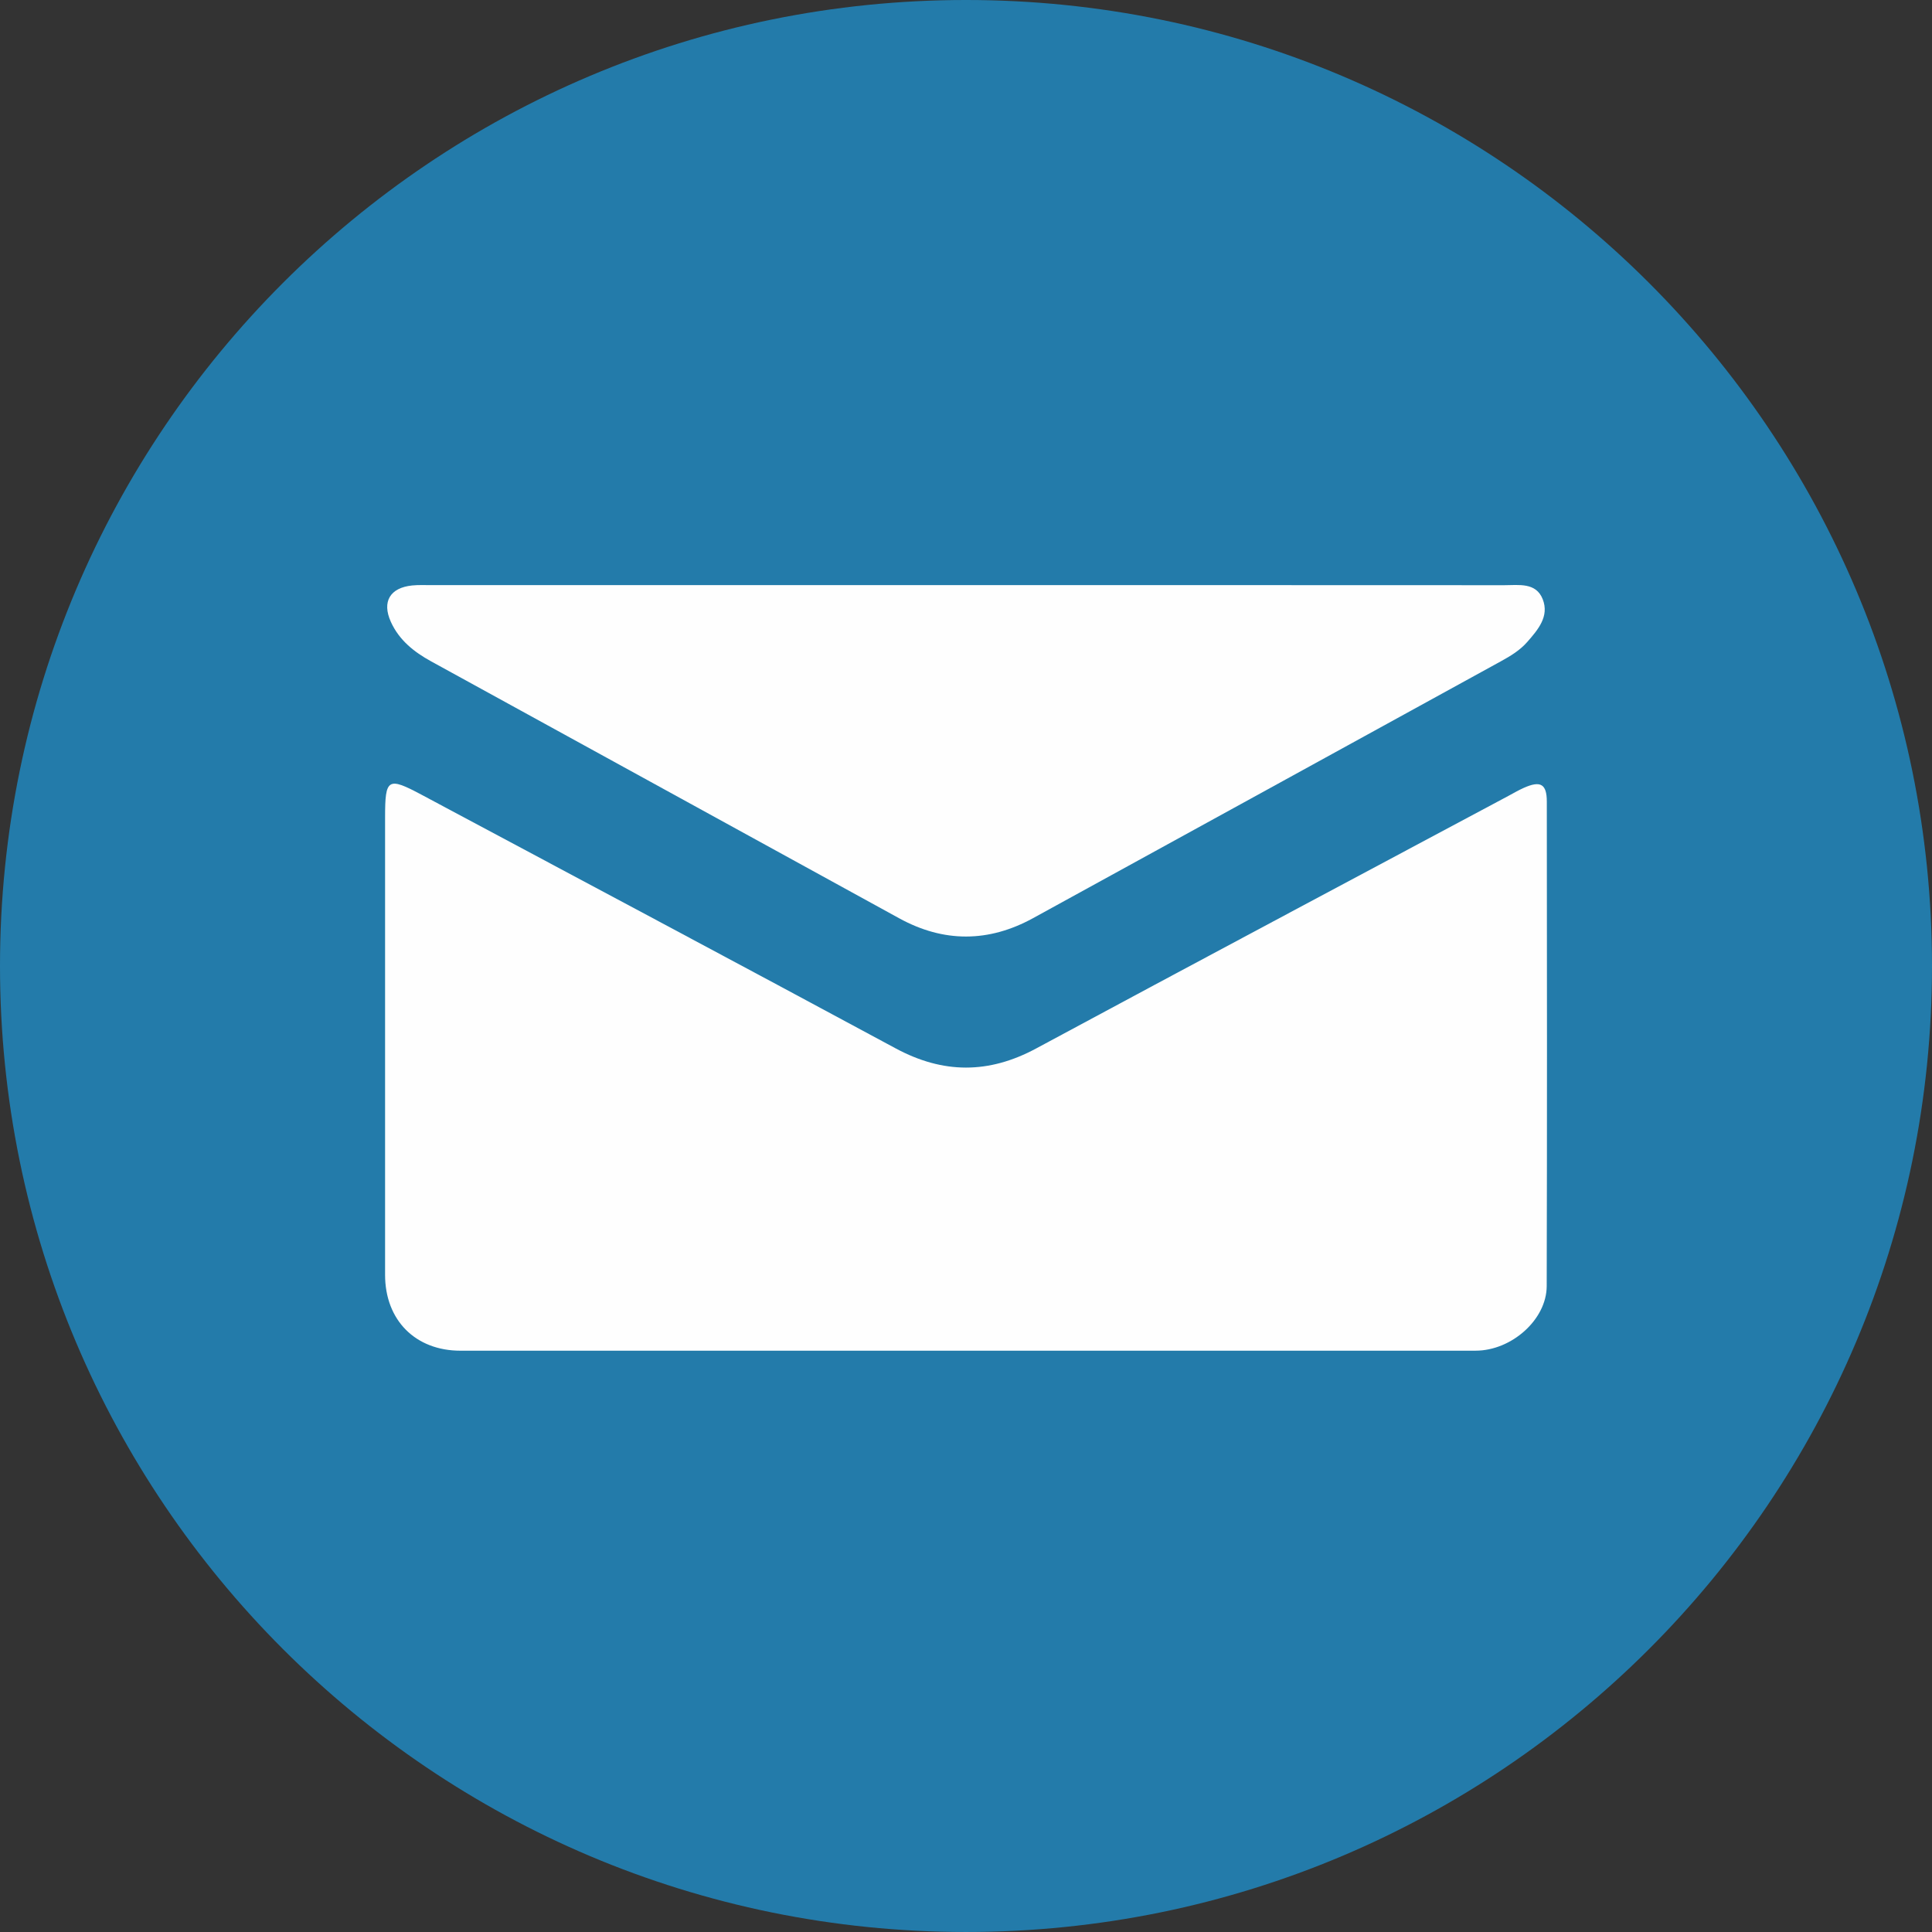
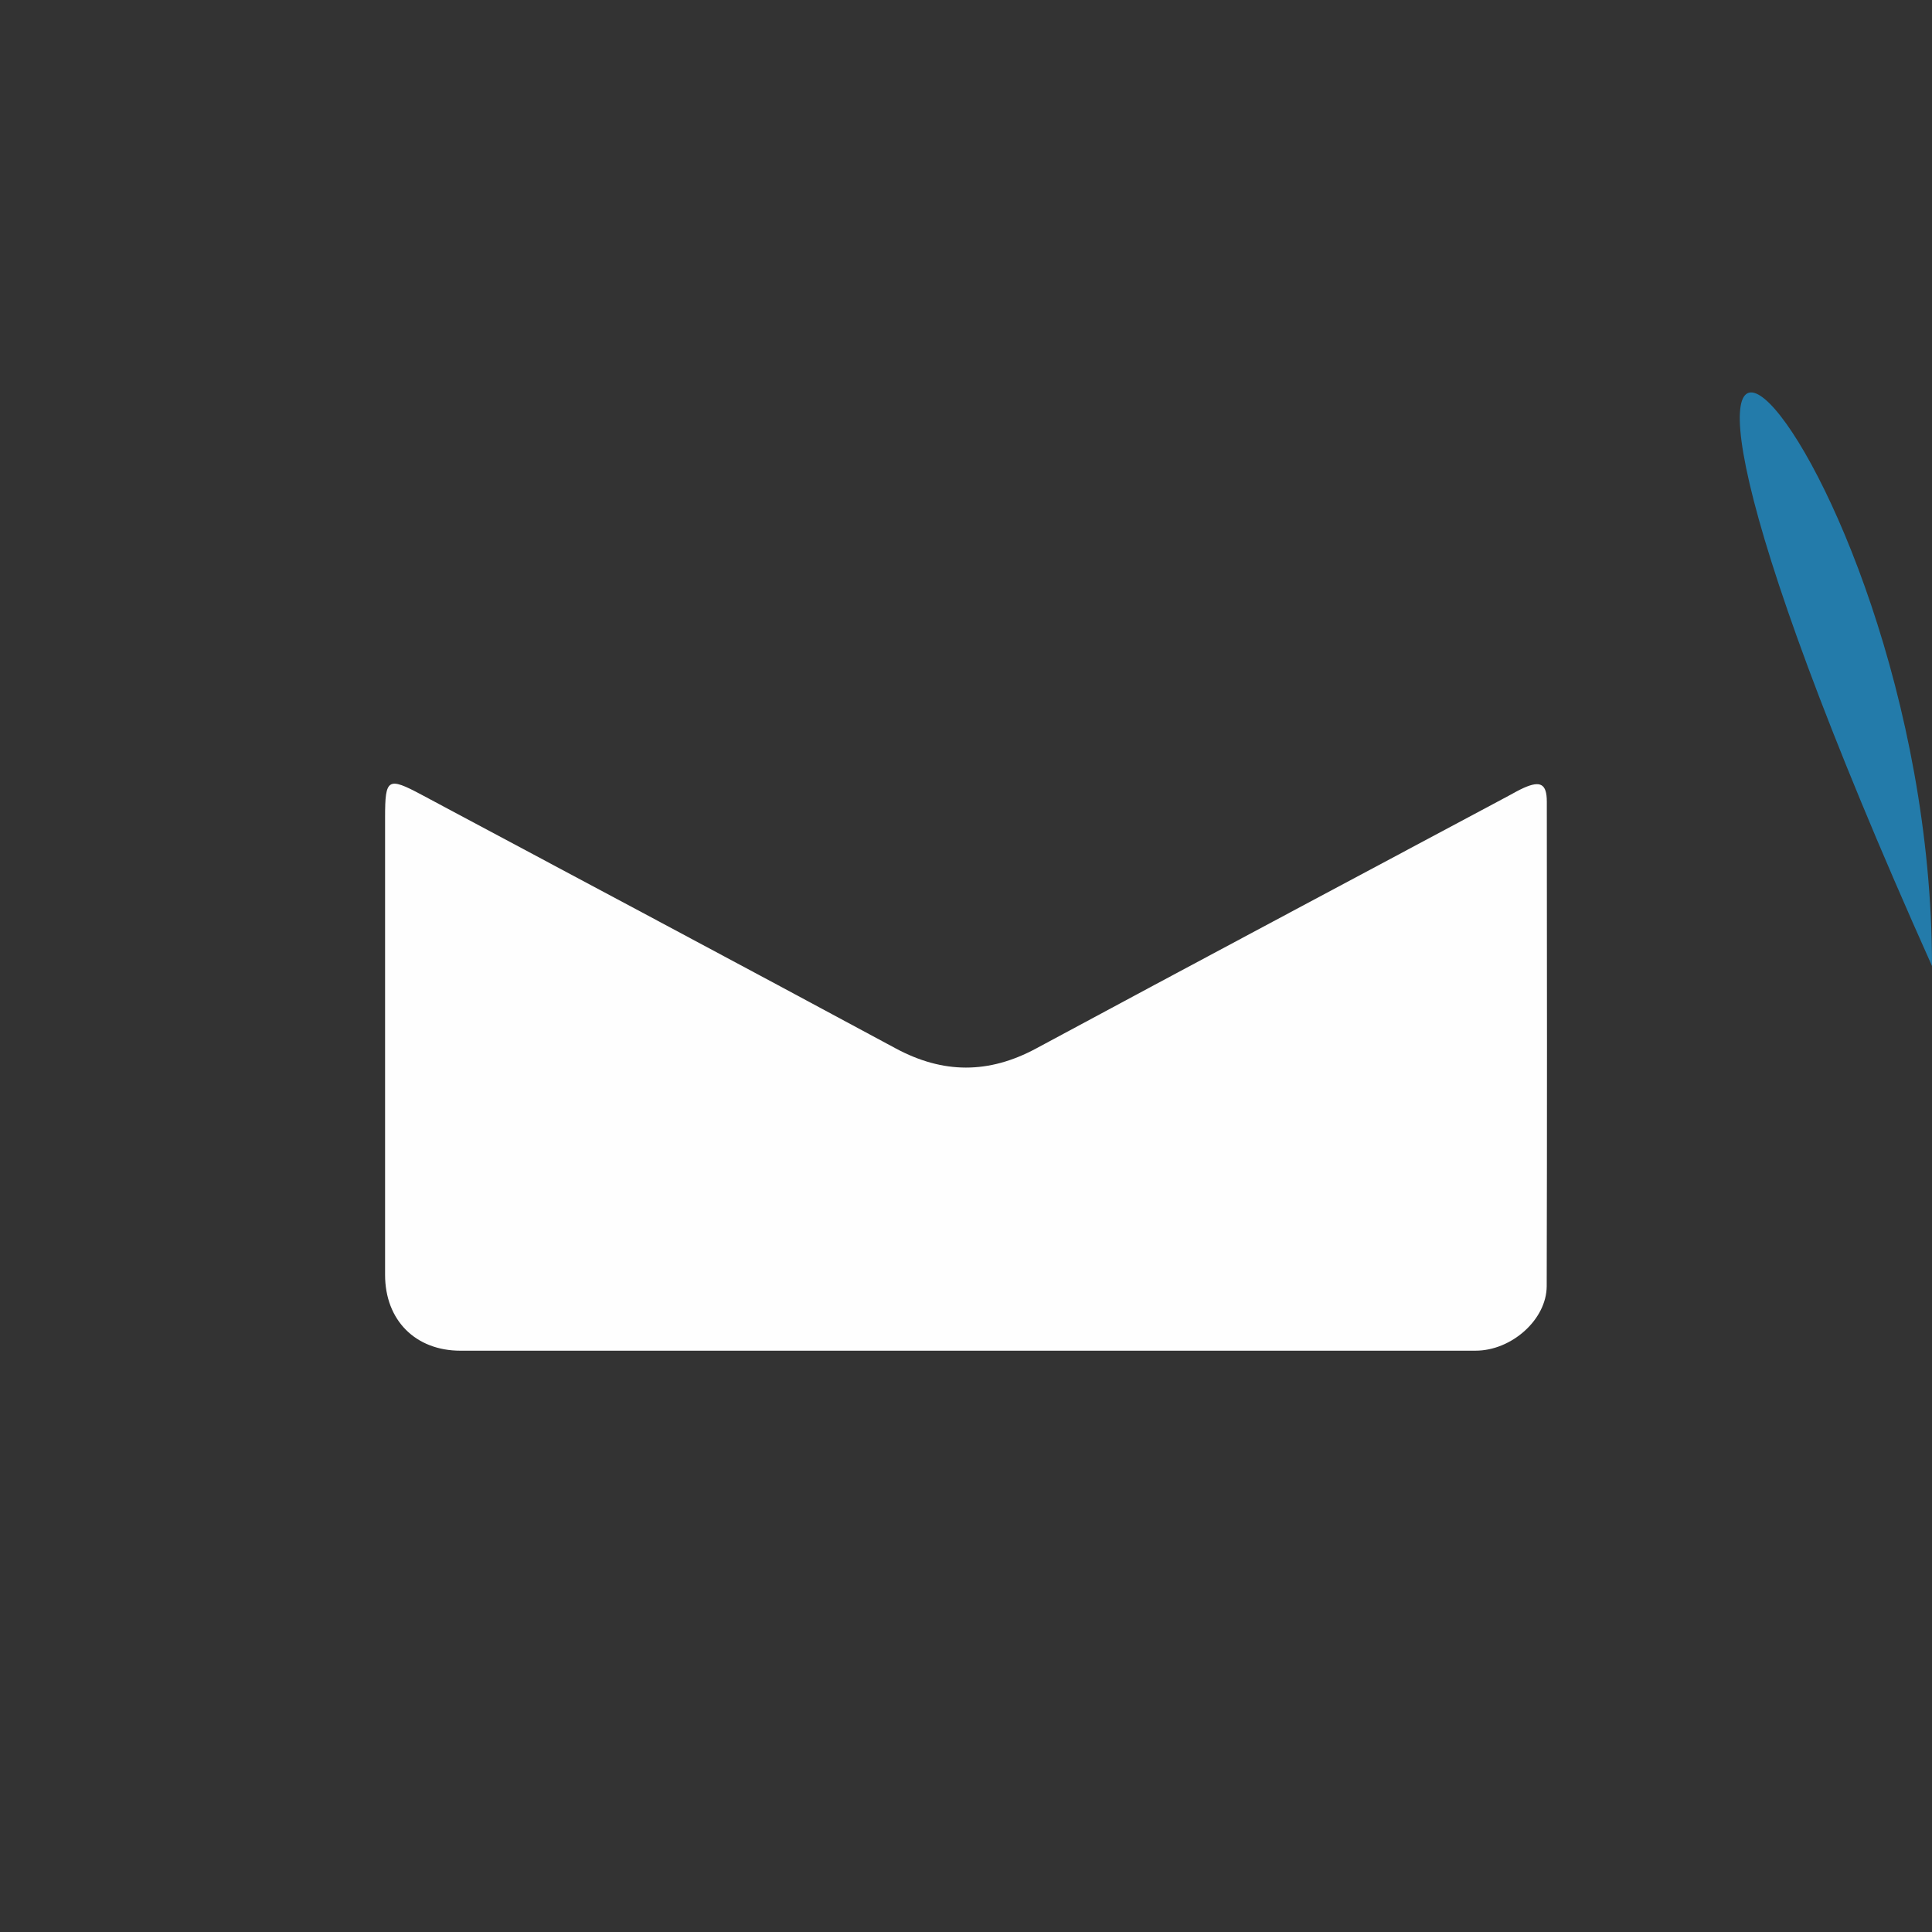
<svg xmlns="http://www.w3.org/2000/svg" xmlns:ns1="http://www.inkscape.org/namespaces/inkscape" xmlns:ns2="http://sodipodi.sourceforge.net/DTD/sodipodi-0.dtd" id="svg3390" version="1.1" ns1:version="0.91 r13725" xml:space="preserve" width="472.969" height="472.967" viewBox="0 0 472.969 472.967" ns2:docname="mailto.svg">
  <rect x="0" y="0" width="472.969" height="472.967" fill="#333333" stroke="none" />
  <defs id="defs3394">
    <clipPath clipPathUnits="userSpaceOnUse" id="clipPath3404">
      <path d="M 0,500 500,500 500,0 0,0 0,500 Z" id="path3406" ns1:connector-curvature="0" />
    </clipPath>
  </defs>
  <ns2:namedview pagecolor="#ffffff" bordercolor="#666666" borderopacity="1" objecttolerance="10" gridtolerance="10" guidetolerance="10" ns1:pageopacity="0" ns1:pageshadow="2" ns1:window-width="1366" ns1:window-height="705" id="namedview3392" showgrid="false" fit-margin-top="0" fit-margin-left="0" fit-margin-right="0" fit-margin-bottom="0" ns1:zoom="0.8512" ns1:cx="235.30956" ns1:cy="236.48438" ns1:window-x="0" ns1:window-y="30" ns1:window-maximized="1" ns1:current-layer="g3400" />
  <g id="g3398" ns1:groupmode="layer" ns1:label="mail-icon-seeklogo.com" transform="matrix(1.25,0,0,-1.25,-76.016,548.983)">
    <g id="g3400">
      <g id="g3402" clip-path="url(#clipPath3404)">
        <g id="g3408" transform="translate(439.188,250)">
-           <path d="m 0,0 c 0,-104.484 -84.705,-189.187 -189.187,-189.187 -104.487,0 -189.188,84.703 -189.188,189.187 0,104.487 84.701,189.187 189.188,189.187 C -84.705,189.187 0,104.487 0,0" style="fill:#237baa;fill-opacity:1;fill-rule:evenodd;stroke:none" id="path3410" ns1:connector-curvature="0" />
+           <path d="m 0,0 C -84.705,189.187 0,104.487 0,0" style="fill:#237baa;fill-opacity:1;fill-rule:evenodd;stroke:none" id="path3410" ns1:connector-curvature="0" />
        </g>
        <g id="g3412" transform="translate(250.028,174.654)">
          <path d="m 0,0 c -33.007,0 -66.016,-0.004 -99.026,0.002 -8.833,0 -14.771,5.977 -14.773,14.853 -0.003,29.872 0,59.743 0,89.616 0,7.612 0.529,7.949 7.147,4.414 30.952,-16.538 61.94,-33.014 92.835,-49.666 9.301,-5.014 18.236,-5.028 27.53,-0.024 30.792,16.58 61.667,32.999 92.511,49.478 0.995,0.532 1.97,1.108 3,1.565 3.259,1.45 4.496,0.771 4.5,-2.696 0.033,-31.63 0.064,-63.259 -0.022,-94.888 C 113.685,6.084 106.805,0.01 99.782,0.006 66.522,-0.01 33.261,0 0,0" style="fill:#fefefe;fill-opacity:1;fill-rule:evenodd;stroke:none" id="path3414" ns1:connector-curvature="0" />
        </g>
        <g id="g3416" transform="translate(249.977,324.591)">
-           <path d="m 0,0 c 35.146,0 70.295,0.009 105.442,-0.014 2.829,-0.003 6.226,0.603 7.537,-2.763 1.31,-3.369 -0.944,-5.963 -3.045,-8.365 -1.431,-1.631 -3.254,-2.731 -5.131,-3.761 C 74.25,-31.678 43.709,-48.467 13.15,-65.227 c -8.709,-4.774 -17.495,-4.802 -26.203,-0.026 -30.563,16.756 -61.097,33.558 -91.658,50.313 -3.392,1.86 -6.292,4.178 -7.909,7.757 -1.784,3.947 -0.154,6.671 4.164,7.116 1.245,0.127 2.509,0.066 3.765,0.066 C -69.795,0 -34.898,0 0,0" style="fill:#fefefe;fill-opacity:1;fill-rule:evenodd;stroke:none" id="path3418" ns1:connector-curvature="0" />
-         </g>
+           </g>
      </g>
    </g>
  </g>
</svg>